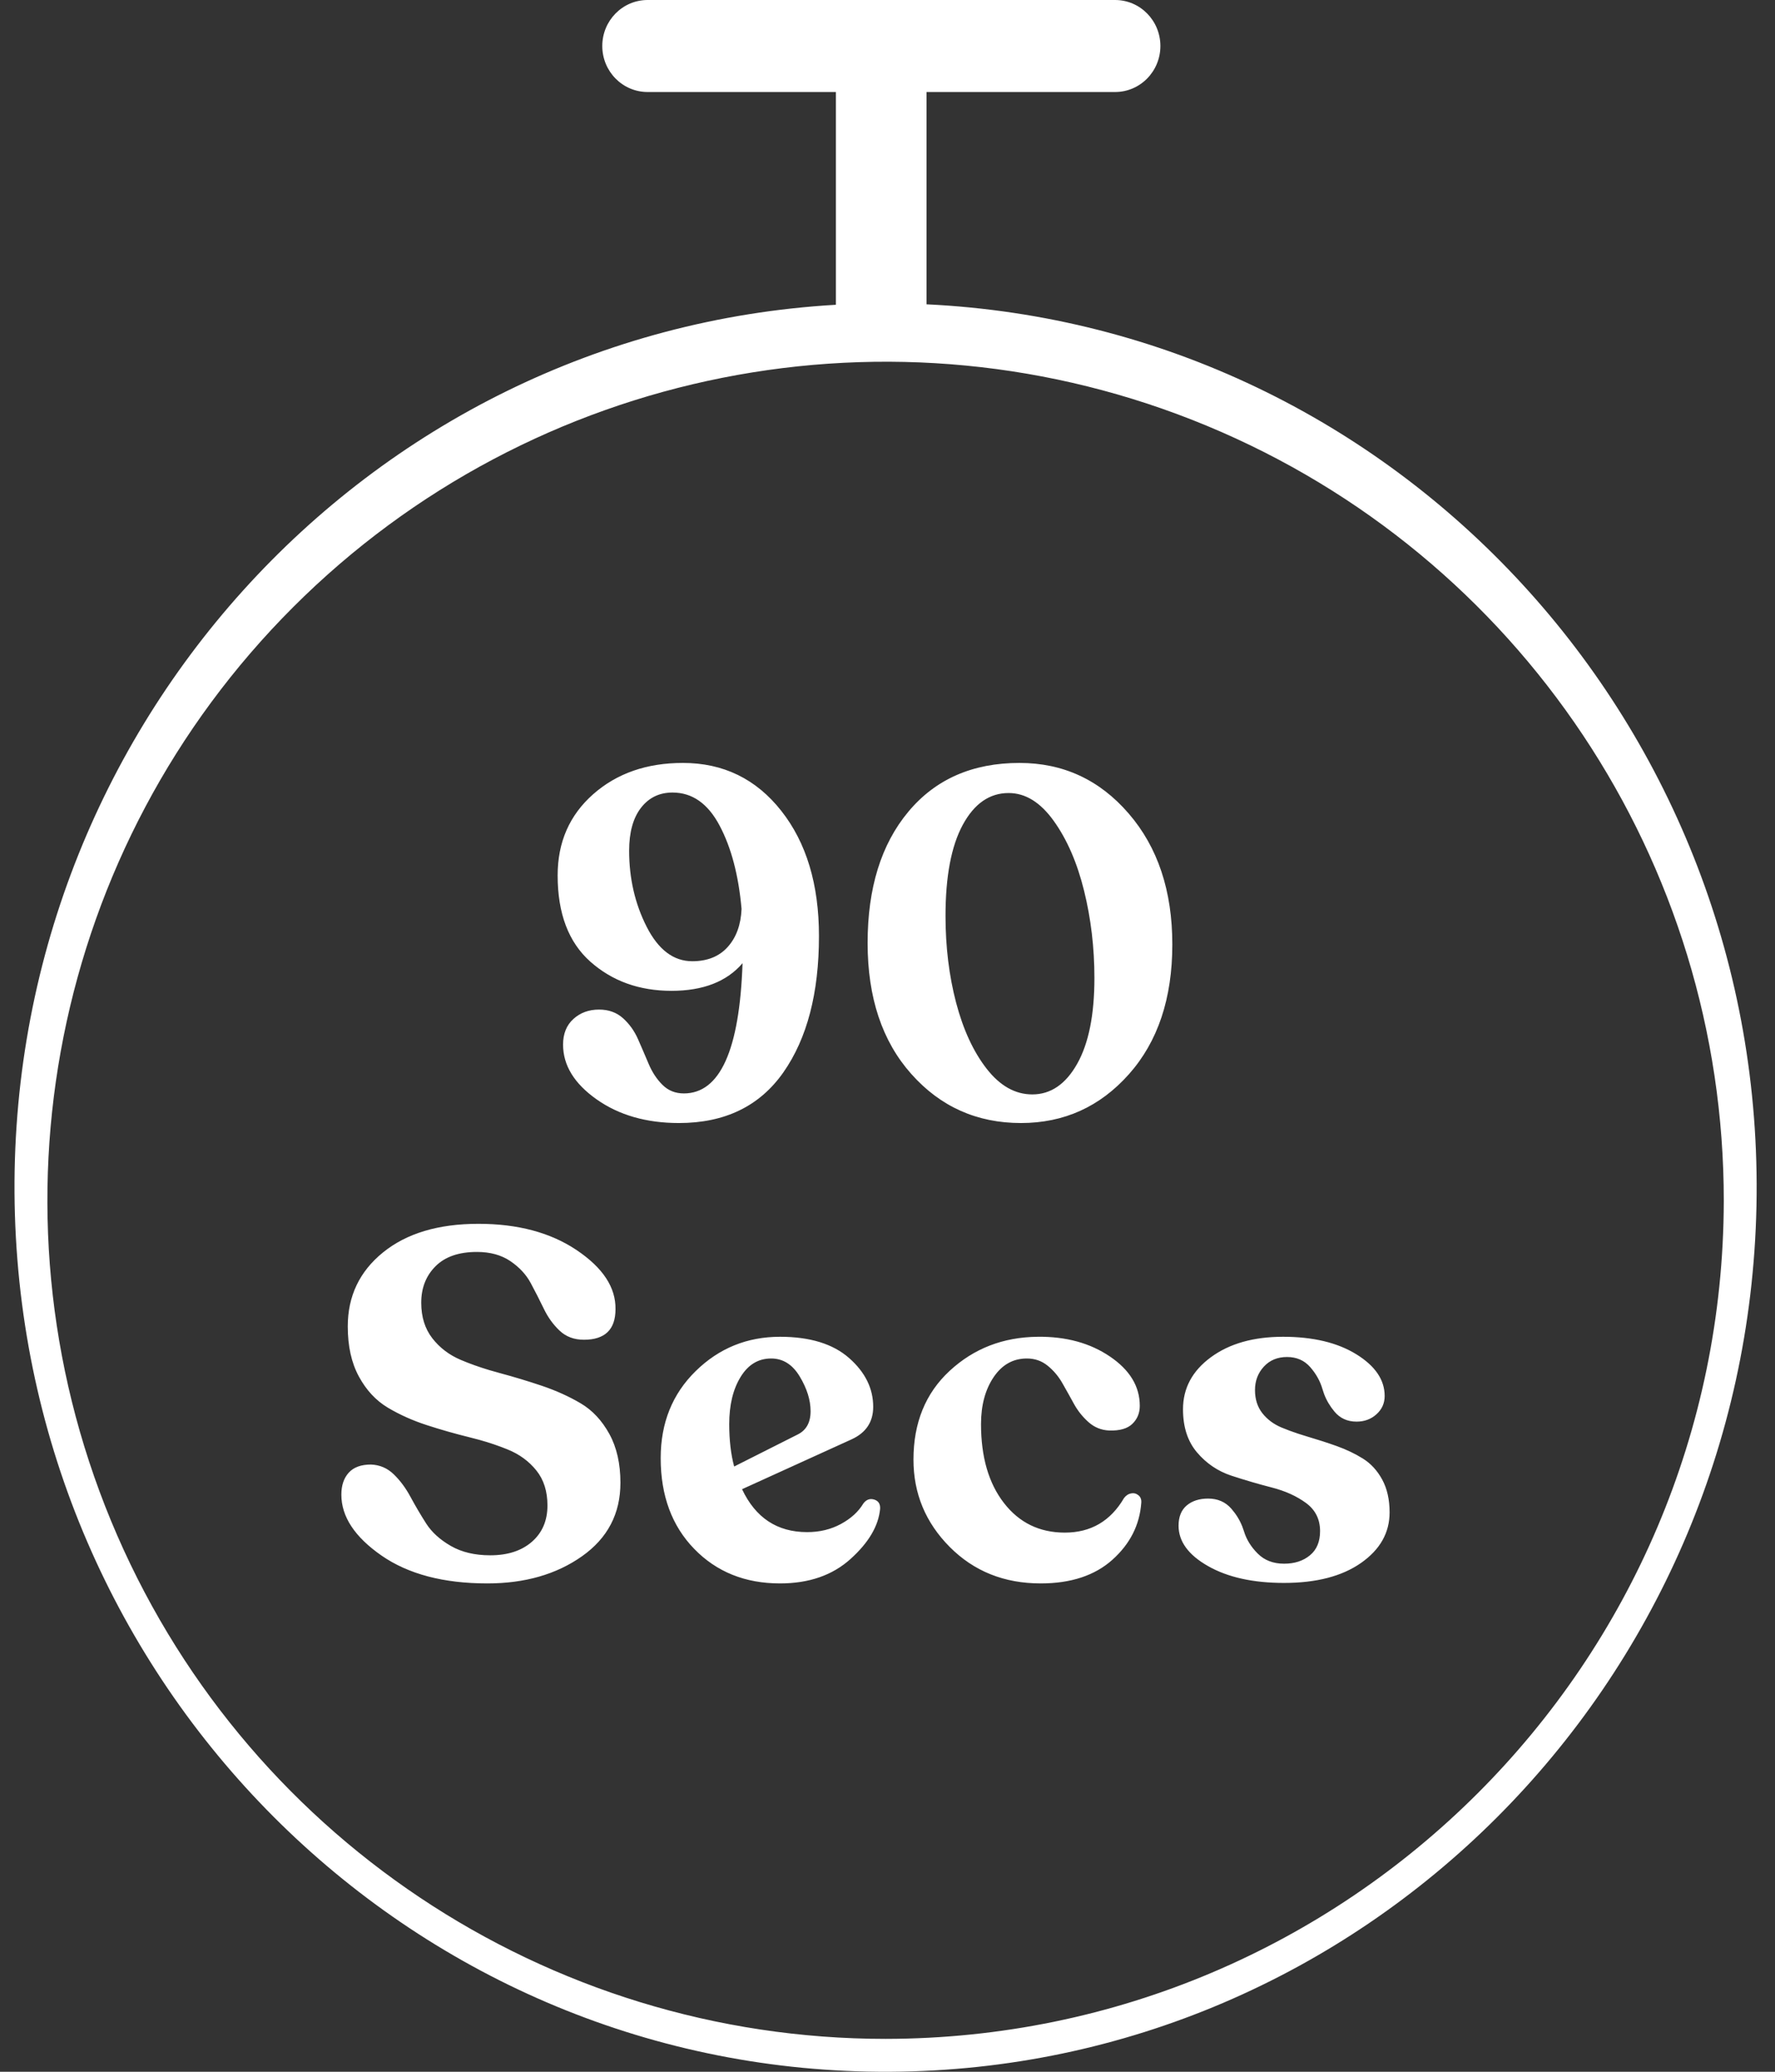
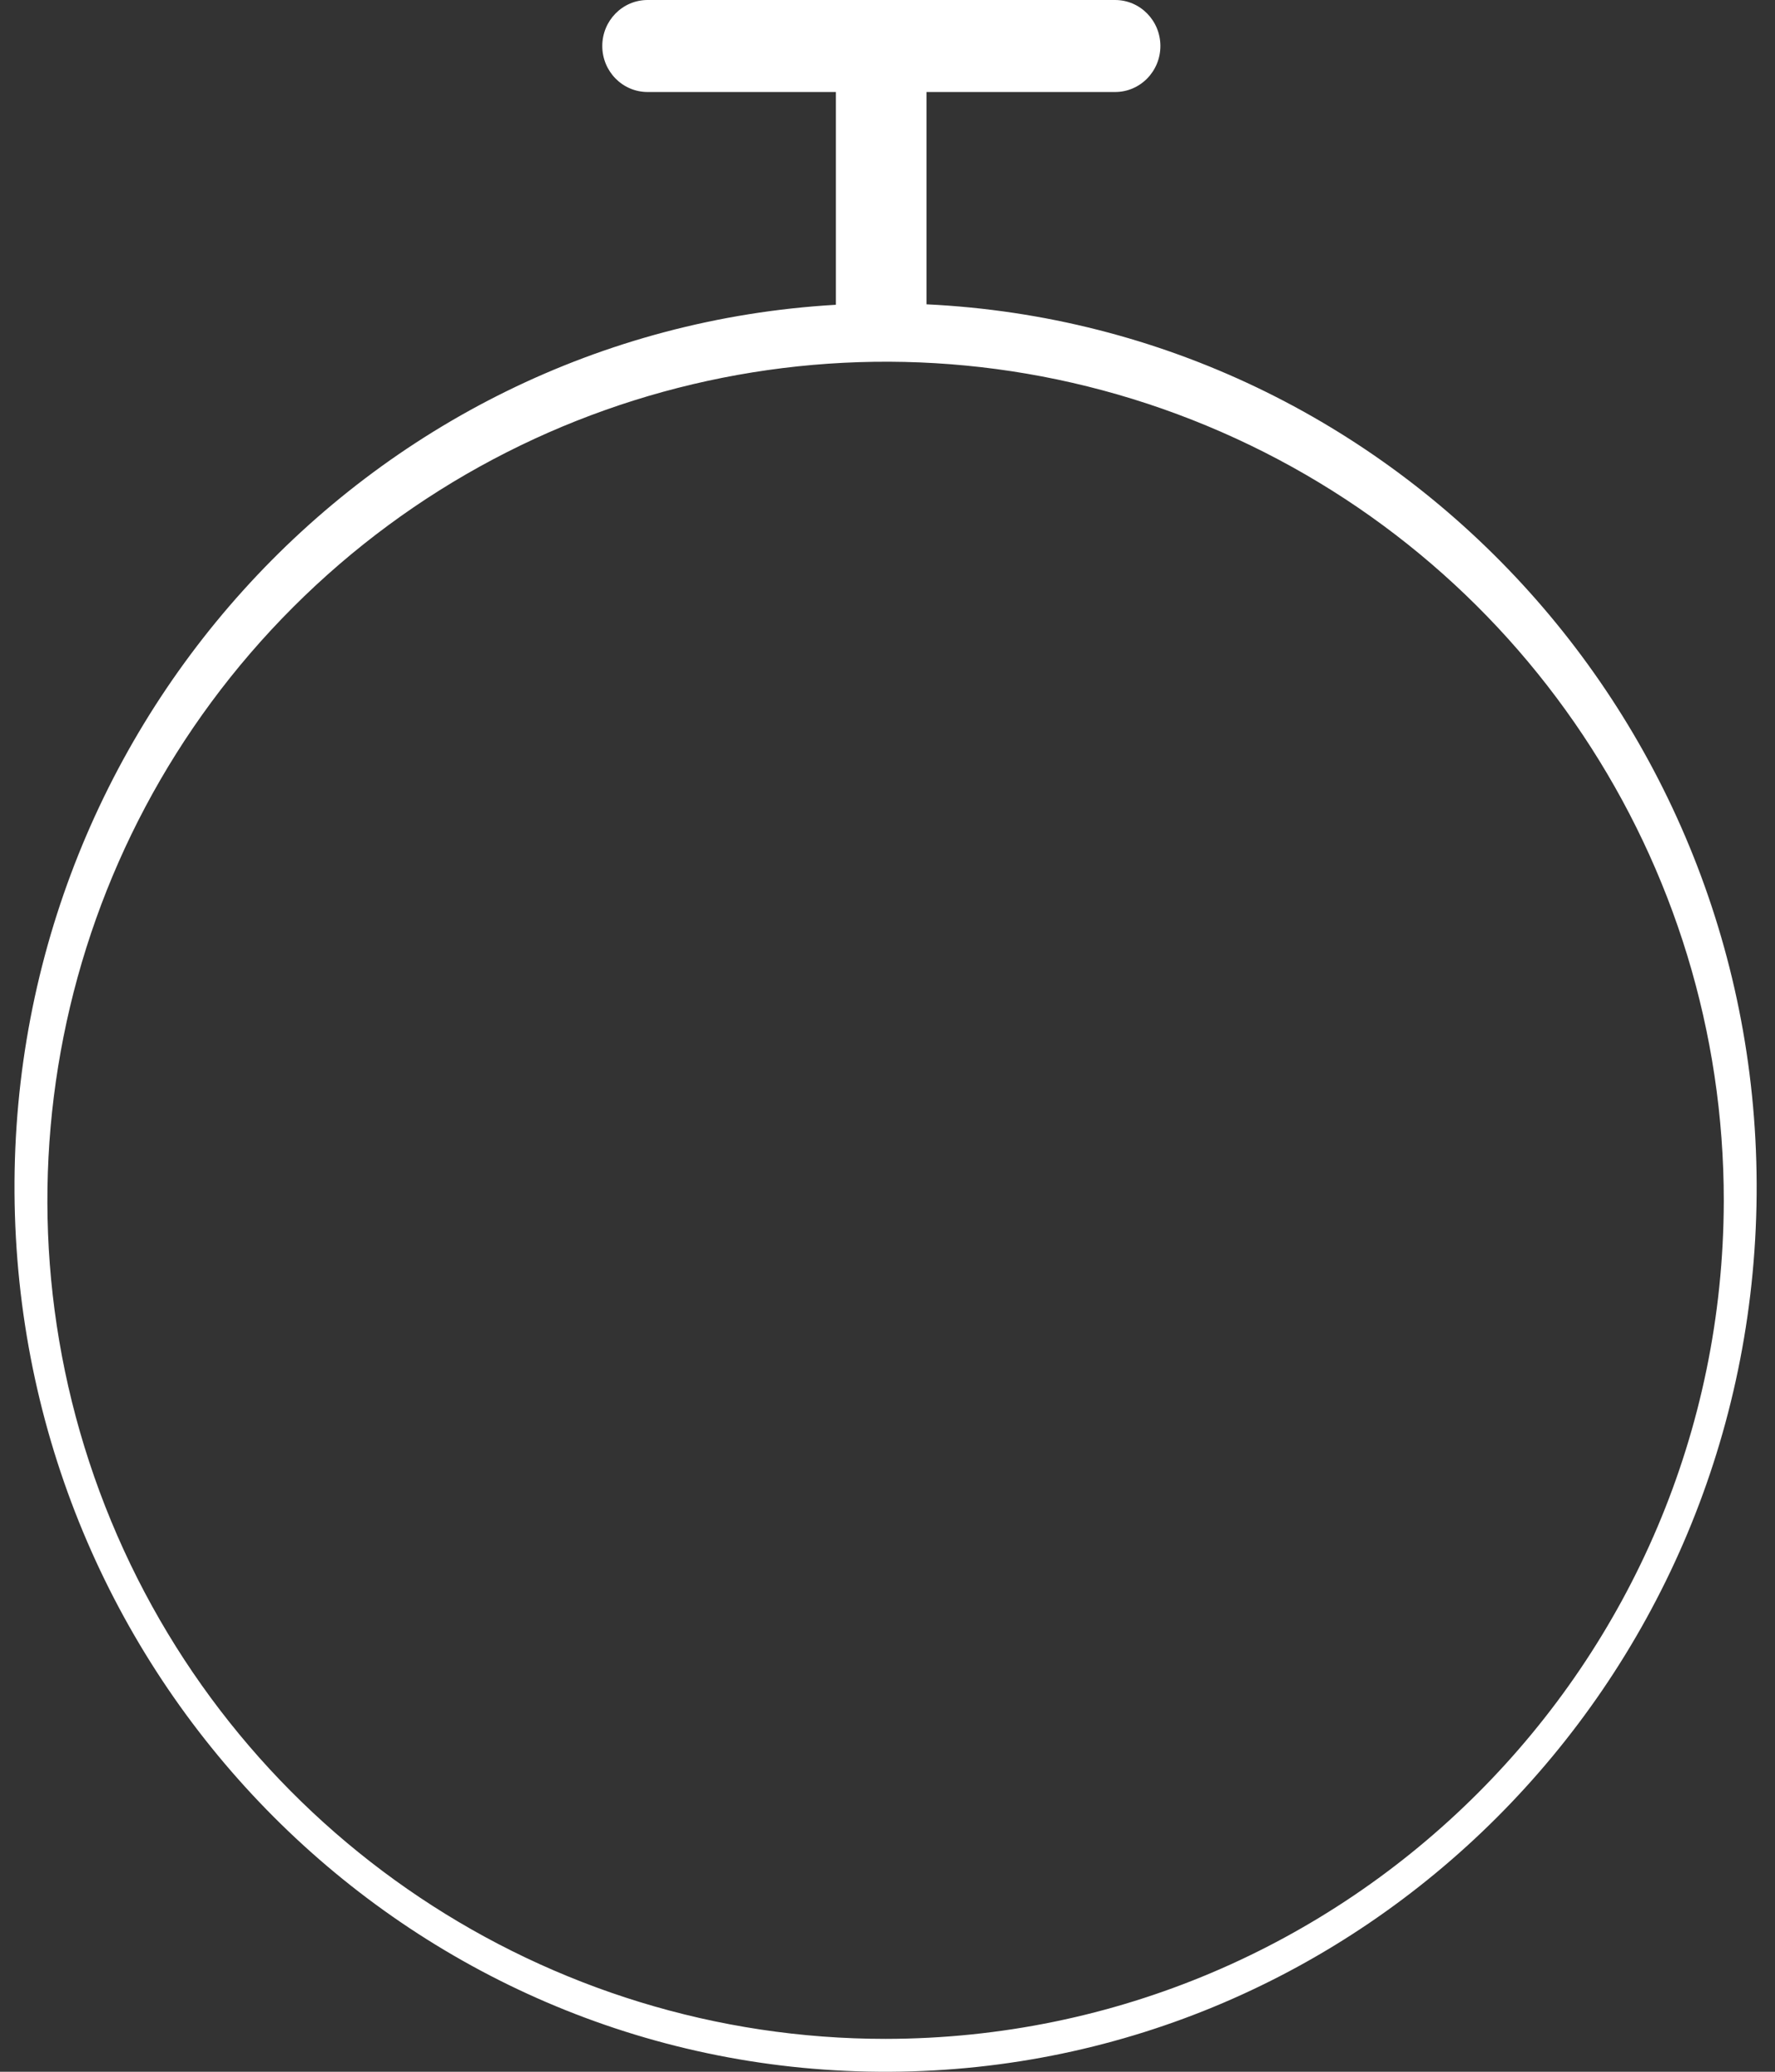
<svg xmlns="http://www.w3.org/2000/svg" width="54px" height="63px" viewBox="0 0 54 63" version="1.1">
  <rect x="0" y="0" width="54" height="63" fill="#333333" stroke="none" />
  <title>90 secs</title>
  <desc>Created with Sketch.</desc>
  <g id="Icons" stroke="none" stroke-width="1" fill="none" fill-rule="evenodd">
    <g id="Artboard" transform="translate(-31, -109)" fill="#FFFFFF" fill-rule="nonzero">
      <g id="90-secs" transform="translate(31, 109)">
        <g id="Group">
          <path d="M28.188,9.254 L28.188,2.798 L33.924,2.798 C34.685,2.798 35.302,2.172 35.302,1.399 C35.302,0.626 34.685,0 33.924,0 L19.702,0 C18.94,0 18.323,0.626 18.323,1.399 C18.323,2.172 18.94,2.798 19.702,2.798 L25.43,2.798 L25.43,9.268 C11.087,10.099 0.009,22.376 0.454,36.946 C0.9,51.516 12.707,63.073 27.074,63 C41.441,62.927 53.133,51.251 53.436,36.677 C53.738,22.104 42.539,9.94 28.188,9.254 Z M26.942,62 C16.626,62 7.327,55.785 3.381,46.254 C-0.564,36.722 1.621,25.753 8.919,18.462 C16.216,11.17 27.188,8.994 36.716,12.948 C46.243,16.902 52.45,26.207 52.442,36.523 C52.413,50.59 41.01,61.984 26.942,62 Z" id="Shape" />
        </g>
-         <path d="M20.775,23.2 C22.005,23.2 23.002,23.685 23.767,24.655 C24.533,25.625 24.915,26.895 24.915,28.465 C24.915,30.195 24.555,31.575 23.835,32.605 C23.115,33.635 22.055,34.15 20.655,34.15 C19.665,34.15 18.83,33.91 18.15,33.43 C17.47,32.95 17.13,32.395 17.13,31.765 C17.13,31.435 17.235,31.175 17.445,30.985 C17.655,30.795 17.915,30.7 18.225,30.7 C18.515,30.7 18.757,30.787 18.953,30.962 C19.148,31.138 19.3,31.35 19.41,31.6 C19.52,31.85 19.627,32.1 19.733,32.35 C19.838,32.6 19.977,32.812 20.152,32.987 C20.328,33.163 20.545,33.25 20.805,33.25 C21.905,33.25 22.5,31.93 22.59,29.29 C22.11,29.85 21.39,30.13 20.43,30.13 C19.45,30.13 18.628,29.835 17.962,29.245 C17.297,28.655 16.965,27.78 16.965,26.62 C16.965,25.61 17.325,24.788 18.045,24.152 C18.765,23.517 19.675,23.2 20.775,23.2 Z M21.06,29.23 C21.52,29.23 21.88,29.085 22.14,28.795 C22.4,28.505 22.54,28.12 22.56,27.64 C22.47,26.62 22.248,25.775 21.892,25.105 C21.537,24.435 21.06,24.1 20.46,24.1 C20.06,24.1 19.74,24.255 19.5,24.565 C19.26,24.875 19.14,25.31 19.14,25.87 C19.14,26.71 19.317,27.48 19.672,28.18 C20.028,28.88 20.49,29.23 21.06,29.23 Z M31.06,34.15 C29.72,34.15 28.608,33.653 27.723,32.657 C26.837,31.662 26.395,30.335 26.395,28.675 C26.395,27.005 26.807,25.675 27.633,24.685 C28.458,23.695 29.585,23.2 31.015,23.2 C32.345,23.2 33.452,23.712 34.337,24.738 C35.223,25.763 35.665,27.09 35.665,28.72 C35.665,30.36 35.225,31.675 34.345,32.665 C33.465,33.655 32.37,34.15 31.06,34.15 Z M31.405,33.28 C31.965,33.28 32.42,32.97 32.77,32.35 C33.12,31.73 33.295,30.86 33.295,29.74 C33.295,28.82 33.19,27.935 32.98,27.085 C32.77,26.235 32.463,25.528 32.057,24.962 C31.652,24.397 31.195,24.115 30.685,24.115 C30.105,24.115 29.64,24.437 29.29,25.082 C28.94,25.728 28.765,26.65 28.765,27.85 C28.765,28.79 28.872,29.67 29.087,30.49 C29.303,31.31 29.612,31.98 30.017,32.5 C30.423,33.02 30.885,33.28 31.405,33.28 Z M14.825,48.15 C13.495,48.15 12.423,47.868 11.607,47.303 C10.792,46.737 10.385,46.12 10.385,45.45 C10.385,45.17 10.46,44.948 10.61,44.782 C10.76,44.617 10.985,44.535 11.285,44.535 C11.555,44.545 11.787,44.645 11.982,44.835 C12.178,45.025 12.347,45.255 12.492,45.525 C12.638,45.795 12.795,46.062 12.965,46.328 C13.135,46.593 13.385,46.82 13.715,47.01 C14.045,47.2 14.445,47.295 14.915,47.295 C15.445,47.295 15.867,47.158 16.183,46.883 C16.498,46.607 16.655,46.24 16.655,45.78 C16.655,45.35 16.543,44.995 16.317,44.715 C16.092,44.435 15.803,44.223 15.447,44.078 C15.181,43.969 14.894,43.871 14.585,43.785 L14.27,43.703 C13.84,43.597 13.41,43.475 12.98,43.335 C12.55,43.195 12.155,43.018 11.795,42.803 C11.435,42.587 11.143,42.273 10.918,41.858 C10.692,41.442 10.58,40.935 10.58,40.335 C10.58,39.415 10.937,38.665 11.652,38.085 C12.368,37.505 13.335,37.215 14.555,37.215 C15.755,37.215 16.752,37.482 17.547,38.017 C18.343,38.553 18.735,39.15 18.725,39.81 C18.725,40.43 18.405,40.74 17.765,40.74 C17.465,40.74 17.218,40.648 17.023,40.462 C16.827,40.277 16.668,40.055 16.543,39.795 C16.417,39.535 16.285,39.275 16.145,39.015 C16.005,38.755 15.798,38.533 15.523,38.347 C15.247,38.162 14.91,38.07 14.51,38.07 C13.96,38.07 13.54,38.215 13.25,38.505 C12.96,38.795 12.815,39.165 12.815,39.615 C12.815,40.045 12.927,40.405 13.152,40.695 C13.378,40.985 13.667,41.205 14.023,41.355 C14.289,41.468 14.576,41.57 14.885,41.663 L15.2,41.752 C15.63,41.868 16.06,41.997 16.49,42.142 C16.92,42.288 17.312,42.465 17.668,42.675 C18.023,42.885 18.312,43.195 18.538,43.605 C18.763,44.015 18.875,44.51 18.875,45.09 C18.875,46.03 18.485,46.775 17.705,47.325 C16.925,47.875 15.965,48.15 14.825,48.15 Z M26.265,45.72 C26.355,45.6 26.465,45.56 26.595,45.6 C26.725,45.64 26.785,45.735 26.775,45.885 C26.725,46.405 26.425,46.912 25.875,47.407 C25.325,47.903 24.61,48.15 23.73,48.15 C22.67,48.15 21.8,47.8 21.12,47.1 C20.44,46.4 20.1,45.48 20.1,44.34 C20.1,43.27 20.455,42.388 21.165,41.693 C21.875,40.997 22.73,40.65 23.73,40.65 C24.64,40.65 25.34,40.865 25.83,41.295 C26.32,41.725 26.565,42.22 26.565,42.78 C26.565,43.24 26.345,43.57 25.905,43.77 L22.575,45.285 C22.985,46.155 23.645,46.59 24.555,46.59 C24.935,46.59 25.277,46.508 25.582,46.343 C25.888,46.177 26.115,45.97 26.265,45.72 Z M23.46,41.31 C23.07,41.31 22.76,41.497 22.53,41.873 C22.3,42.248 22.185,42.725 22.185,43.305 C22.185,43.795 22.235,44.225 22.335,44.595 L24.27,43.62 C24.53,43.49 24.66,43.255 24.66,42.915 C24.66,42.575 24.55,42.223 24.33,41.858 C24.11,41.492 23.82,41.31 23.46,41.31 Z M31.66,48.15 C30.55,48.15 29.628,47.78 28.892,47.04 C28.157,46.3 27.79,45.415 27.79,44.385 C27.79,43.265 28.157,42.365 28.892,41.685 C29.628,41.005 30.52,40.66 31.57,40.65 C32.43,40.64 33.162,40.84 33.767,41.25 C34.373,41.66 34.675,42.16 34.675,42.75 C34.675,42.97 34.6,43.152 34.45,43.297 C34.3,43.443 34.065,43.51 33.745,43.5 C33.505,43.49 33.295,43.405 33.115,43.245 C32.935,43.085 32.788,42.9 32.672,42.69 C32.557,42.48 32.44,42.27 32.32,42.06 C32.2,41.85 32.05,41.673 31.87,41.528 C31.69,41.382 31.48,41.31 31.24,41.31 C30.82,41.31 30.483,41.5 30.227,41.88 C29.972,42.26 29.845,42.735 29.845,43.305 C29.845,44.305 30.077,45.105 30.543,45.705 C31.008,46.305 31.625,46.605 32.395,46.605 C33.185,46.605 33.785,46.255 34.195,45.555 C34.255,45.475 34.327,45.428 34.413,45.413 C34.498,45.397 34.572,45.417 34.638,45.472 C34.703,45.528 34.73,45.605 34.72,45.705 C34.67,46.375 34.378,46.95 33.843,47.43 C33.307,47.91 32.58,48.15 31.66,48.15 Z M39.065,48.135 C38.125,48.135 37.355,47.965 36.755,47.625 C36.155,47.285 35.855,46.875 35.855,46.395 C35.855,46.125 35.937,45.92 36.102,45.78 C36.268,45.64 36.485,45.57 36.755,45.57 C37.045,45.57 37.28,45.672 37.46,45.877 C37.604,46.042 37.714,46.22 37.791,46.413 L37.843,46.56 C37.918,46.81 38.057,47.037 38.263,47.242 C38.468,47.448 38.735,47.55 39.065,47.55 C39.385,47.55 39.647,47.465 39.852,47.295 C40.058,47.125 40.16,46.88 40.16,46.56 C40.16,46.2 40.018,45.915 39.733,45.705 C39.447,45.495 39.1,45.338 38.69,45.233 C38.28,45.127 37.87,45.008 37.46,44.873 C37.05,44.737 36.703,44.503 36.417,44.167 C36.132,43.832 35.99,43.395 35.99,42.855 C35.99,42.215 36.272,41.688 36.837,41.273 C37.403,40.857 38.135,40.65 39.035,40.65 C39.945,40.65 40.687,40.827 41.263,41.182 C41.838,41.538 42.125,41.96 42.125,42.45 C42.125,42.67 42.043,42.855 41.877,43.005 C41.712,43.155 41.51,43.23 41.27,43.23 C40.99,43.23 40.765,43.128 40.595,42.922 C40.459,42.758 40.355,42.582 40.283,42.392 L40.235,42.248 C40.165,42.002 40.04,41.778 39.86,41.572 C39.68,41.367 39.445,41.265 39.155,41.265 C38.865,41.265 38.63,41.362 38.45,41.557 C38.27,41.753 38.18,41.99 38.18,42.27 C38.18,42.55 38.255,42.785 38.405,42.975 C38.555,43.165 38.75,43.31 38.99,43.41 C39.15,43.477 39.321,43.54 39.503,43.6 L39.785,43.688 C40.075,43.773 40.367,43.867 40.663,43.972 C40.958,44.078 41.225,44.205 41.465,44.355 C41.705,44.505 41.9,44.717 42.05,44.992 C42.2,45.268 42.275,45.6 42.275,45.99 C42.275,46.61 41.985,47.122 41.405,47.528 C40.825,47.933 40.045,48.135 39.065,48.135 Z" id="90Secs" />
      </g>
    </g>
  </g>
</svg>